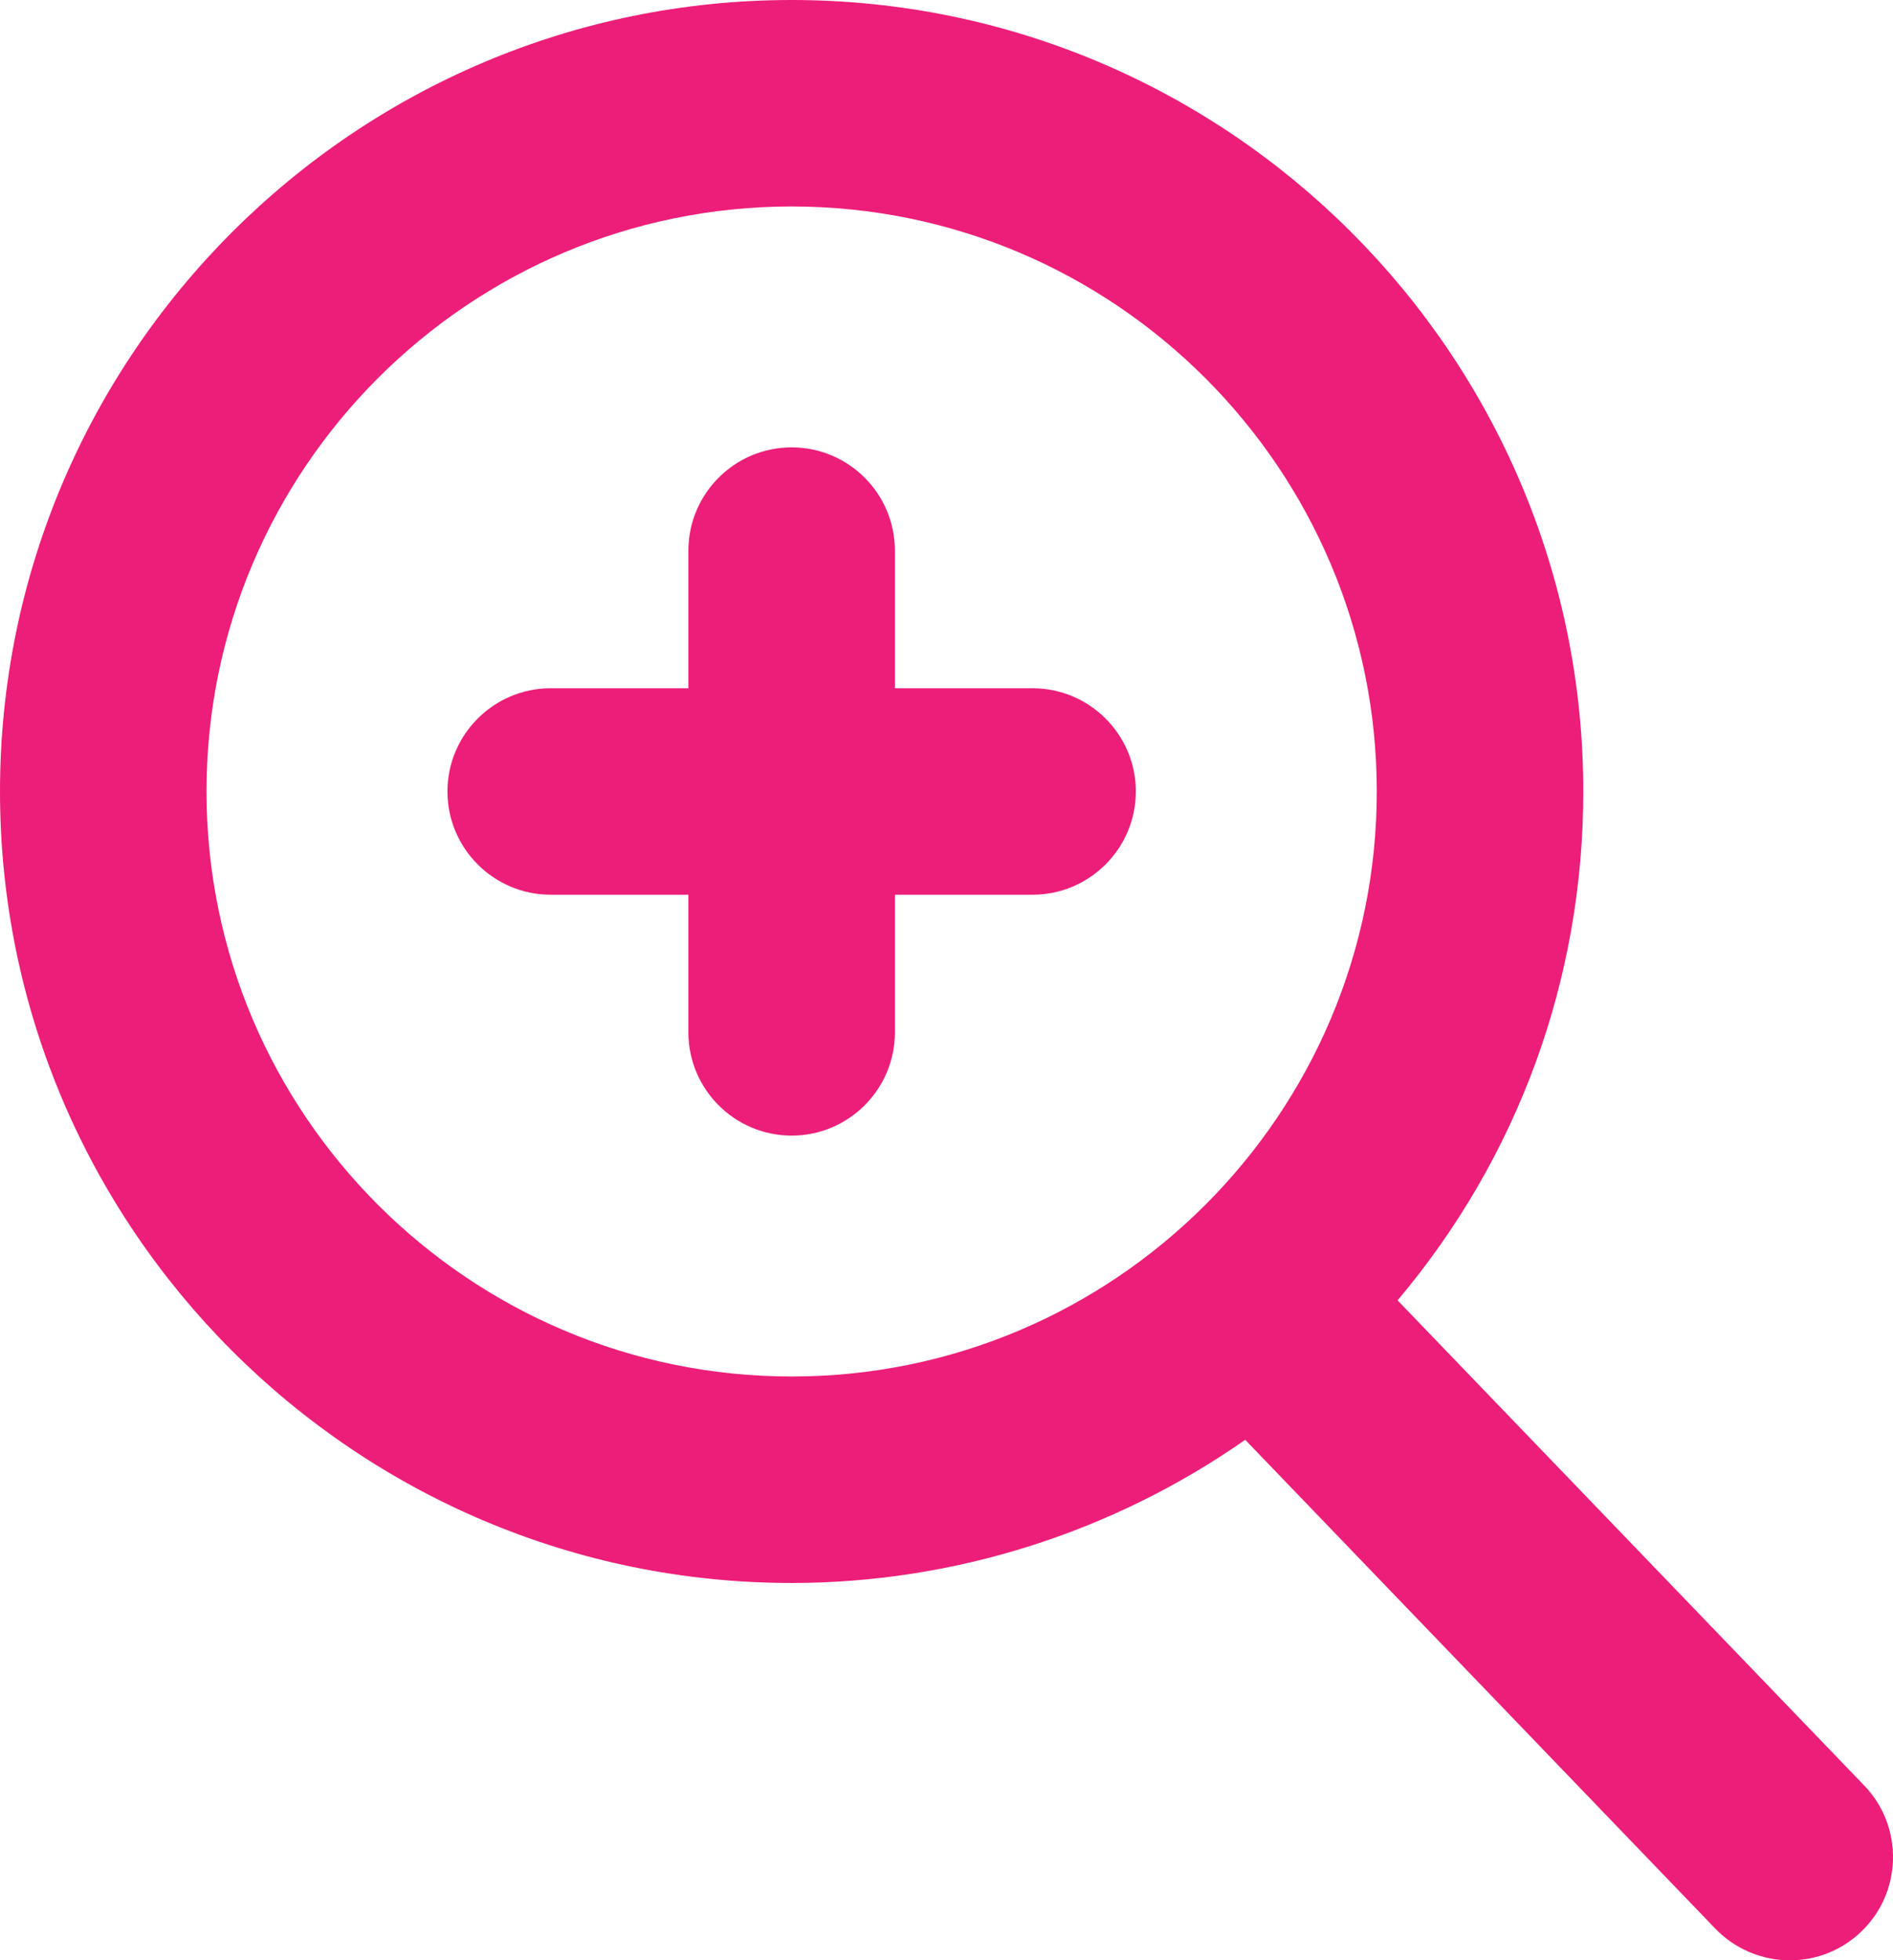
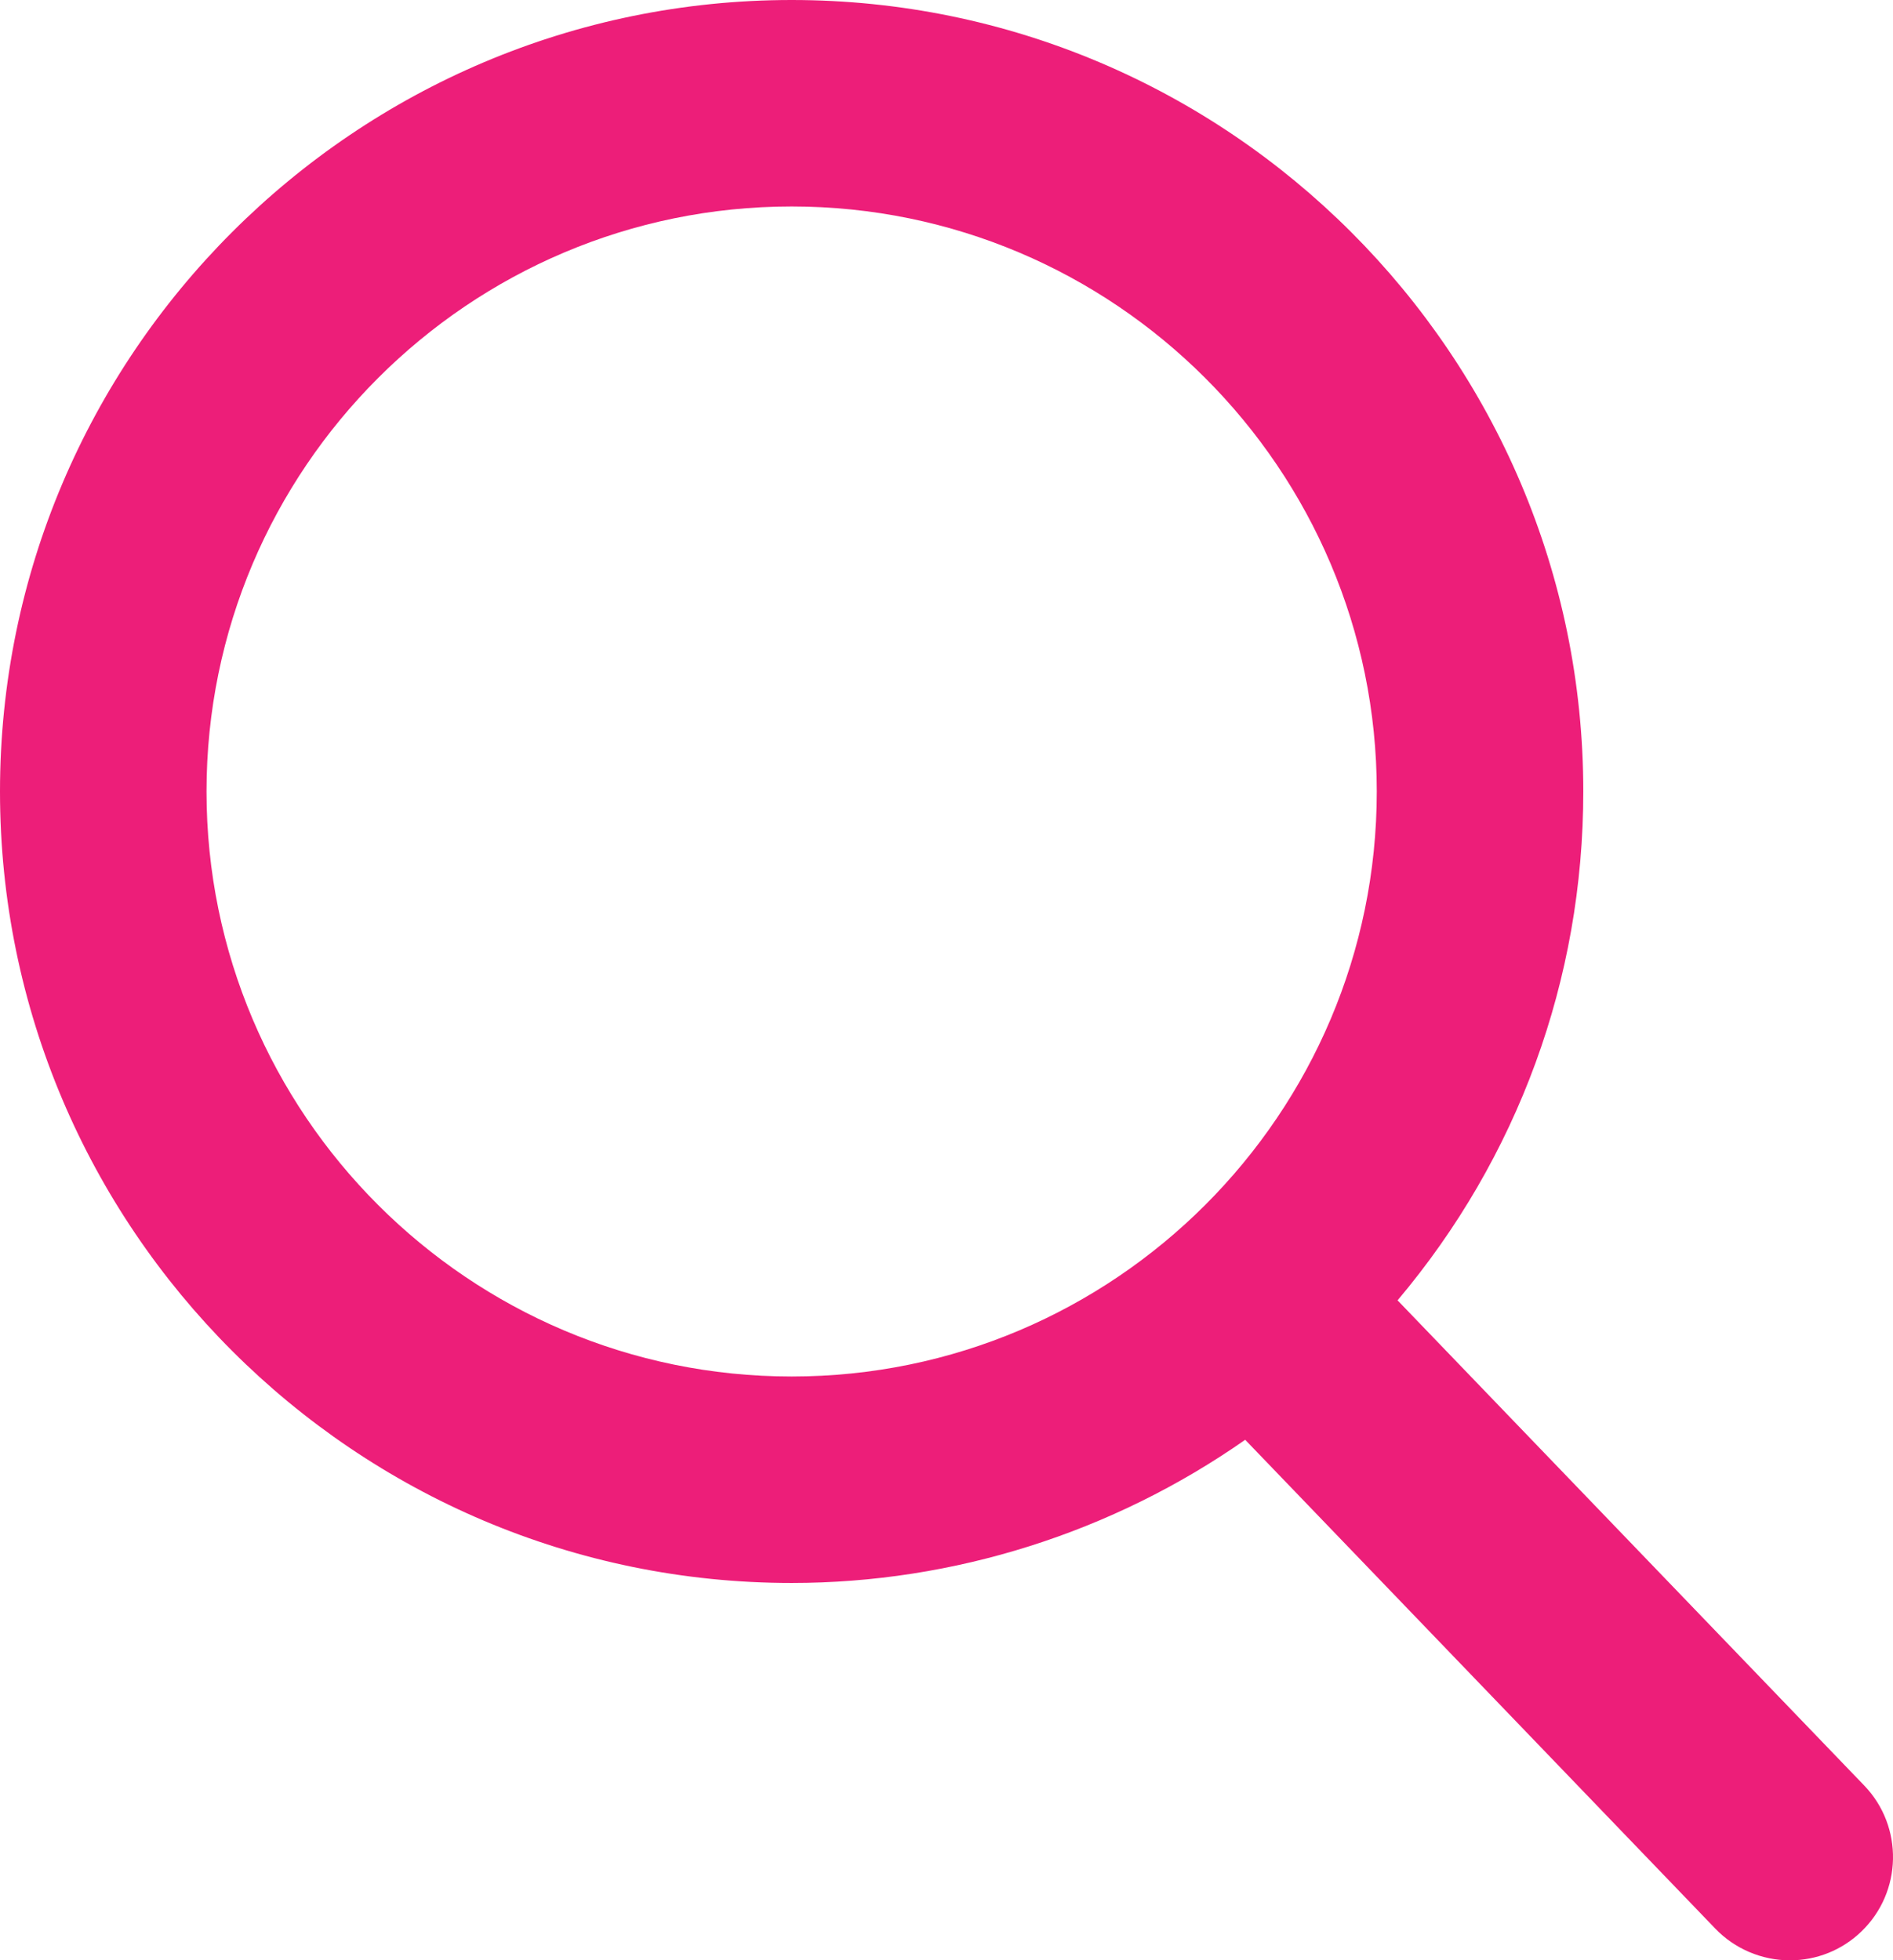
<svg xmlns="http://www.w3.org/2000/svg" version="1.1" x="0px" y="0px" width="54.998px" height="56.966px" viewBox="0 0 54.998 56.966" style="enable-background:new 0 0 54.998 56.966;" xml:space="preserve">
  <style type="text/css">
	.st0{fill:#ED1E79;}
</style>
  <defs>
</defs>
  <g>
-     <path class="st0" d="M16,26h4v4c0,1.654,1.346,3,3,3s3-1.346,3-3v-4h4c1.654,0,3-1.346,3-3s-1.346-3-3-3h-4v-4c0-1.654-1.346-3-3-3   s-3,1.346-3,3v4h-4c-1.654,0-3,1.346-3,3S14.346,26,16,26z" />
    <path class="st0" d="M54.164,51.888l-13.56-14.101C44.097,33.645,46,28.463,46,23C46,10.318,35.682,0,23,0S0,10.318,0,23   c0,12.683,10.318,23,23,23c4.715,0,9.329-1.467,13.177-4.161l13.656,14.203c0.562,0.587,1.352,0.924,2.167,0.924   c0.78,0,1.52-0.298,2.078-0.837C55.271,54.983,55.309,53.08,54.164,51.888z M23,6c9.375,0,17,7.626,17,17s-7.626,17-17,17   c-9.374,0-17-7.626-17-17S13.626,6,23,6z" />
  </g>
</svg>